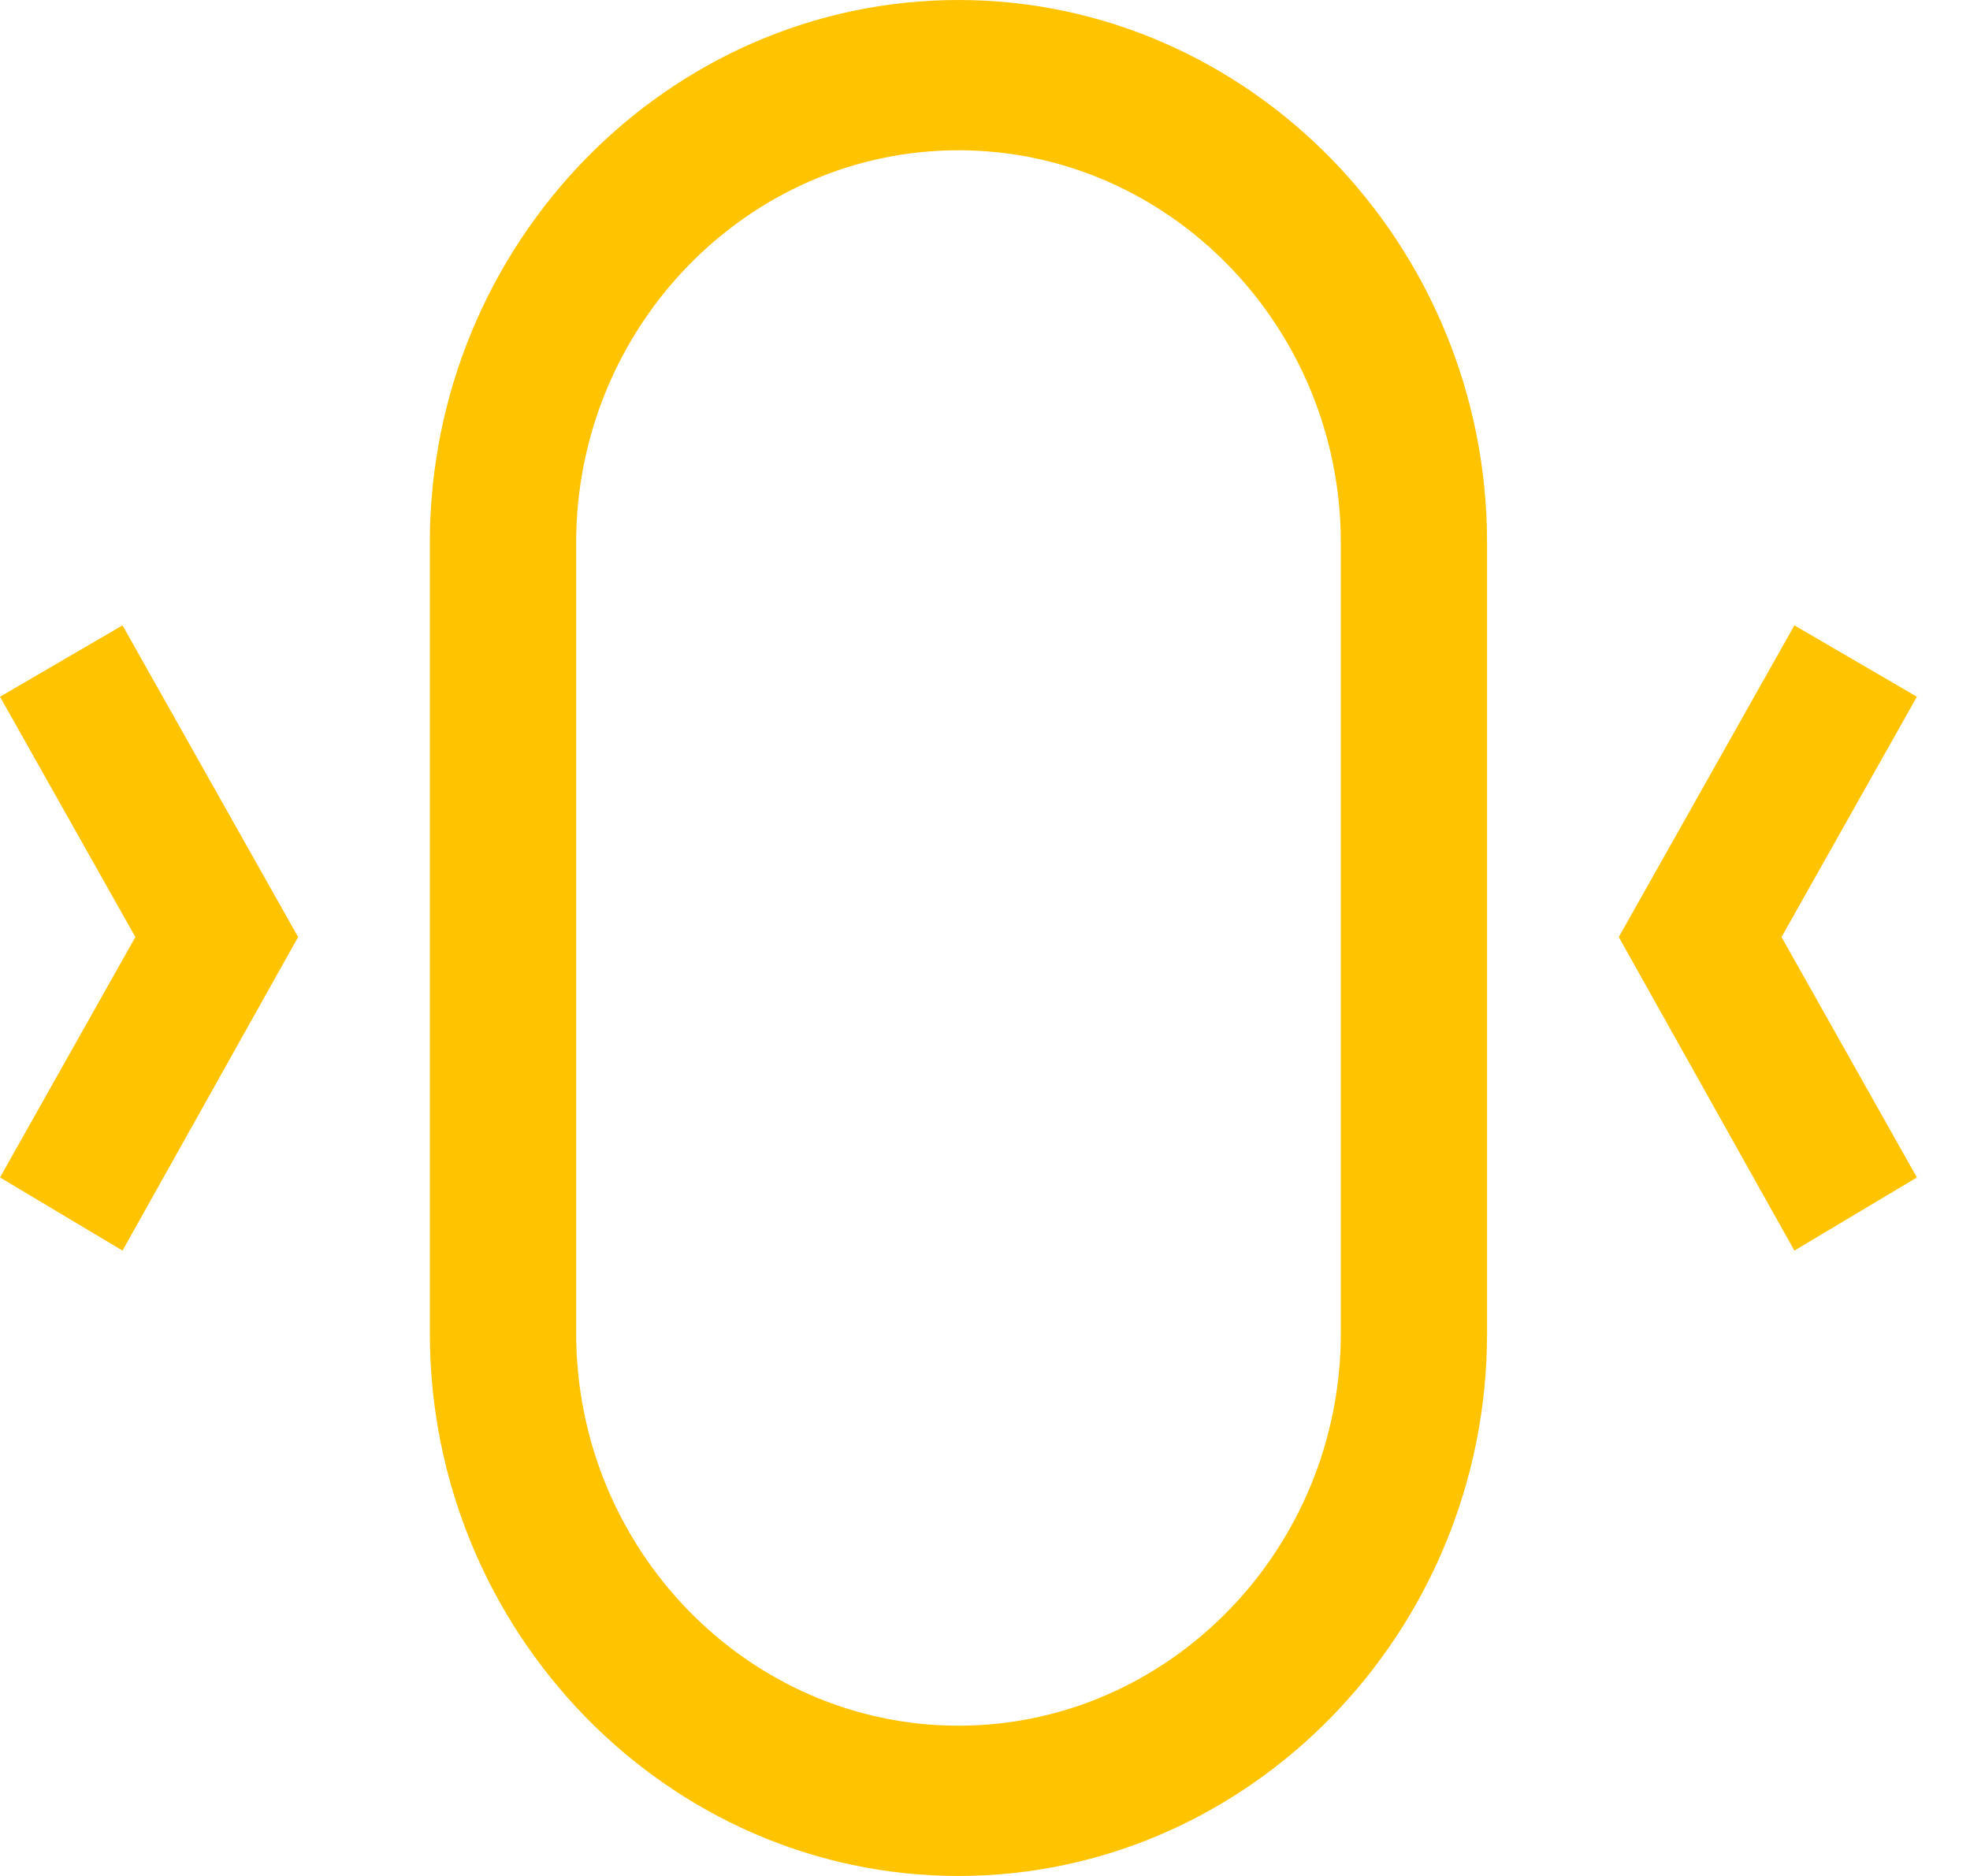
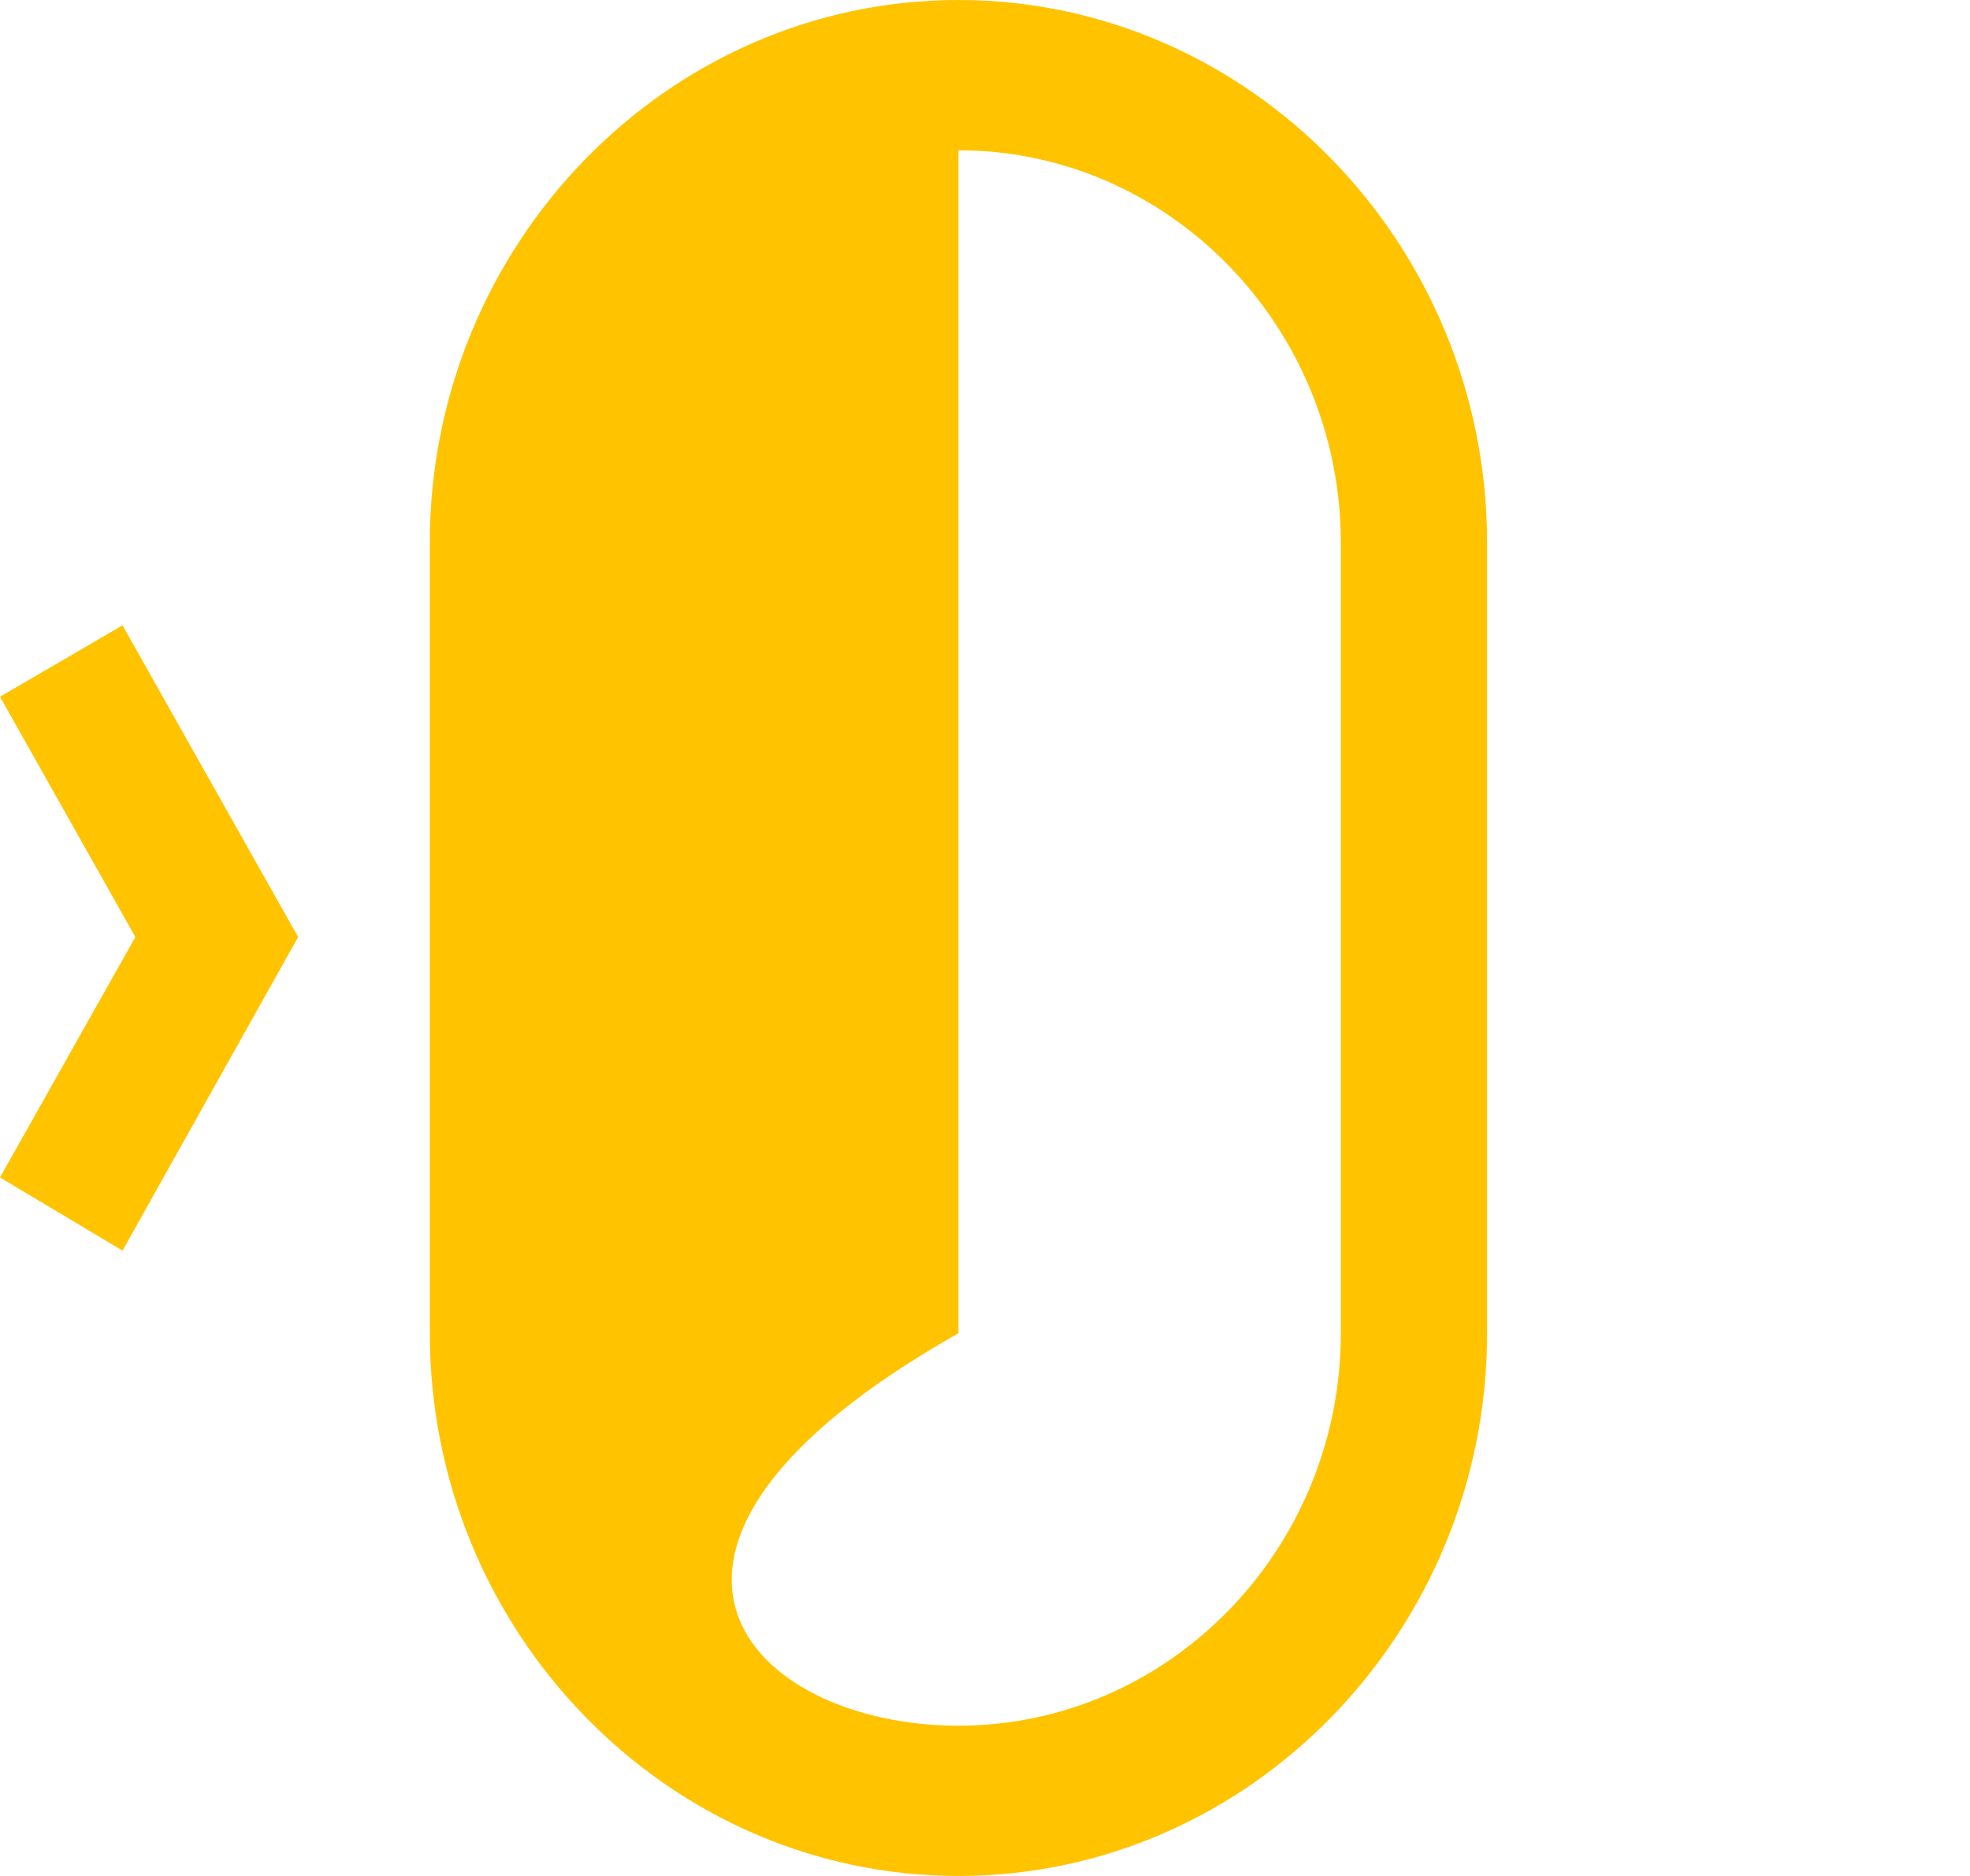
<svg xmlns="http://www.w3.org/2000/svg" width="21" height="20" viewBox="0 0 21 20" fill="none">
-   <path d="M10.217 20C7.117 20 4.582 17.397 4.582 14.214V5.786C4.582 2.603 7.117 0 10.217 0C13.318 0 15.852 2.603 15.852 5.786V14.214C15.852 17.397 13.318 20 10.217 20ZM10.217 1.602C7.975 1.602 6.142 3.483 6.142 5.786V14.214C6.142 16.517 7.975 18.398 10.217 18.398C12.46 18.398 14.293 16.517 14.293 14.214V5.786C14.293 3.483 12.46 1.602 10.217 1.602Z" fill="#FFC300" />
+   <path d="M10.217 20C7.117 20 4.582 17.397 4.582 14.214V5.786C4.582 2.603 7.117 0 10.217 0C13.318 0 15.852 2.603 15.852 5.786V14.214C15.852 17.397 13.318 20 10.217 20ZM10.217 1.602V14.214C6.142 16.517 7.975 18.398 10.217 18.398C12.46 18.398 14.293 16.517 14.293 14.214V5.786C14.293 3.483 12.46 1.602 10.217 1.602Z" fill="#FFC300" />
  <path d="M1.306 6.667L0 7.428L1.443 9.99L0 12.553L1.306 13.333L3.178 9.99L1.306 6.667Z" fill="#FFC300" />
-   <path d="M20.434 7.428L19.128 6.667L17.256 9.99L19.128 13.333L20.434 12.553L18.991 9.99L20.434 7.428Z" fill="#FFC300" />
</svg>